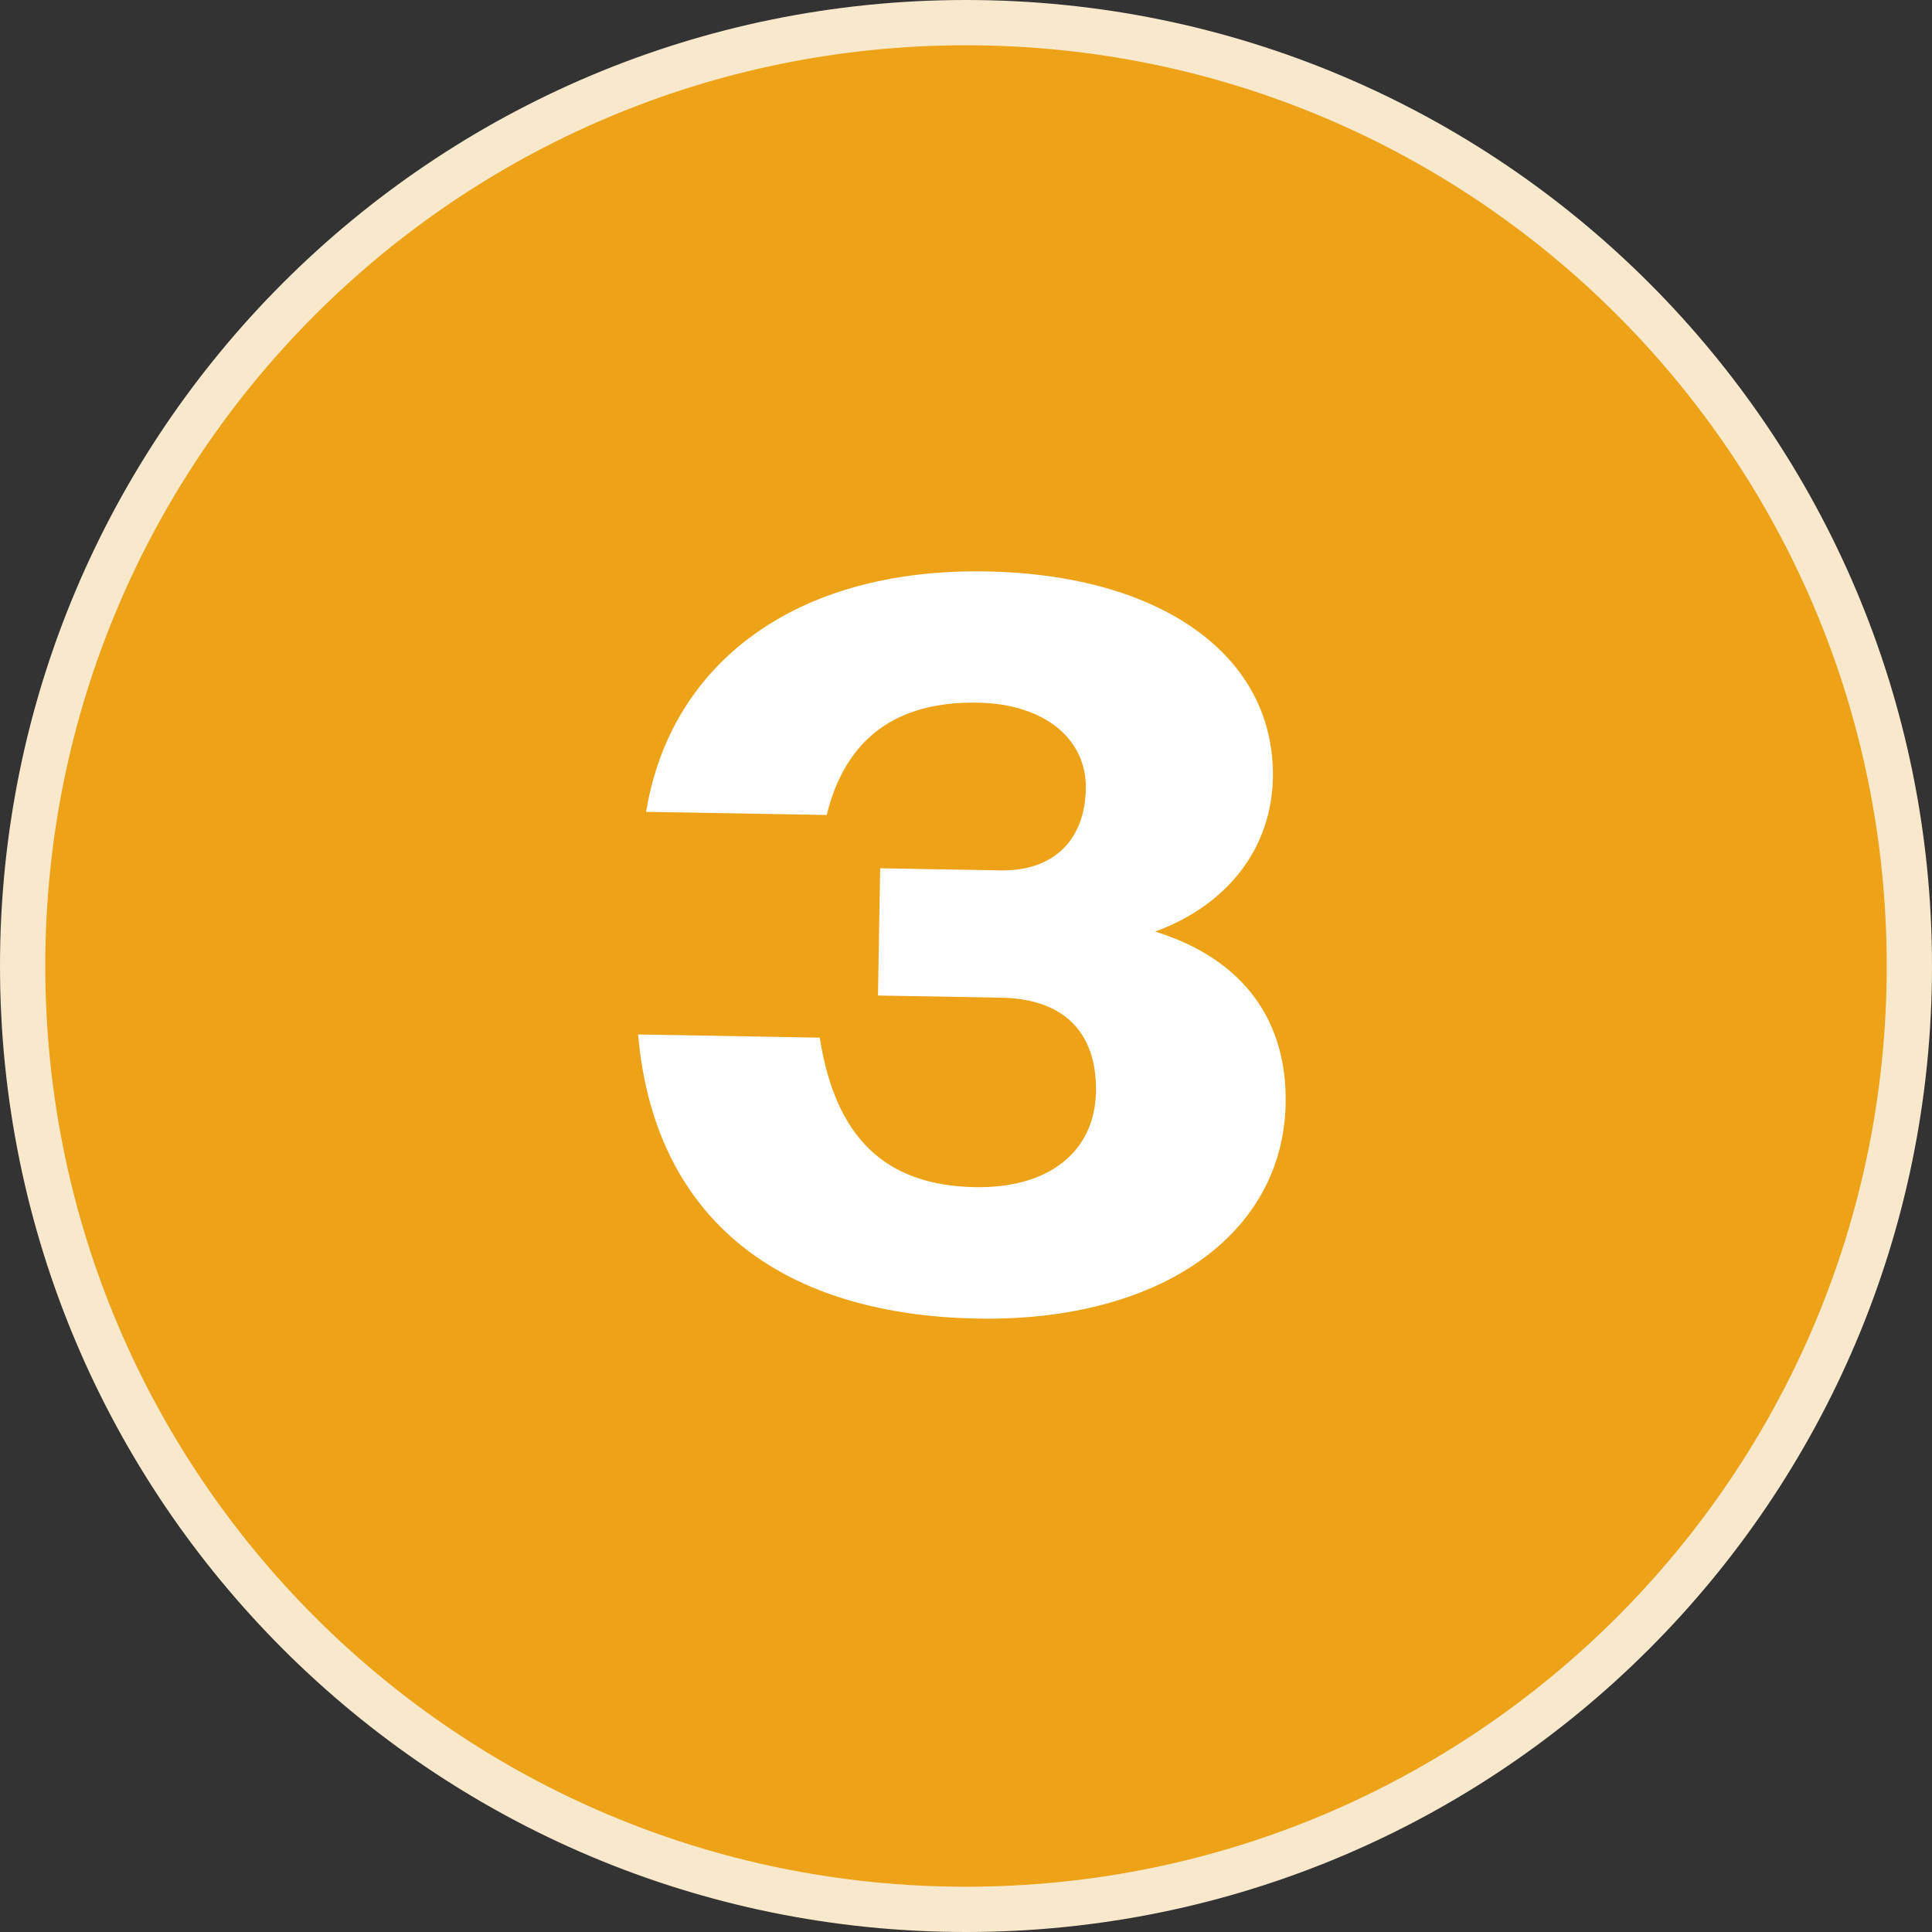
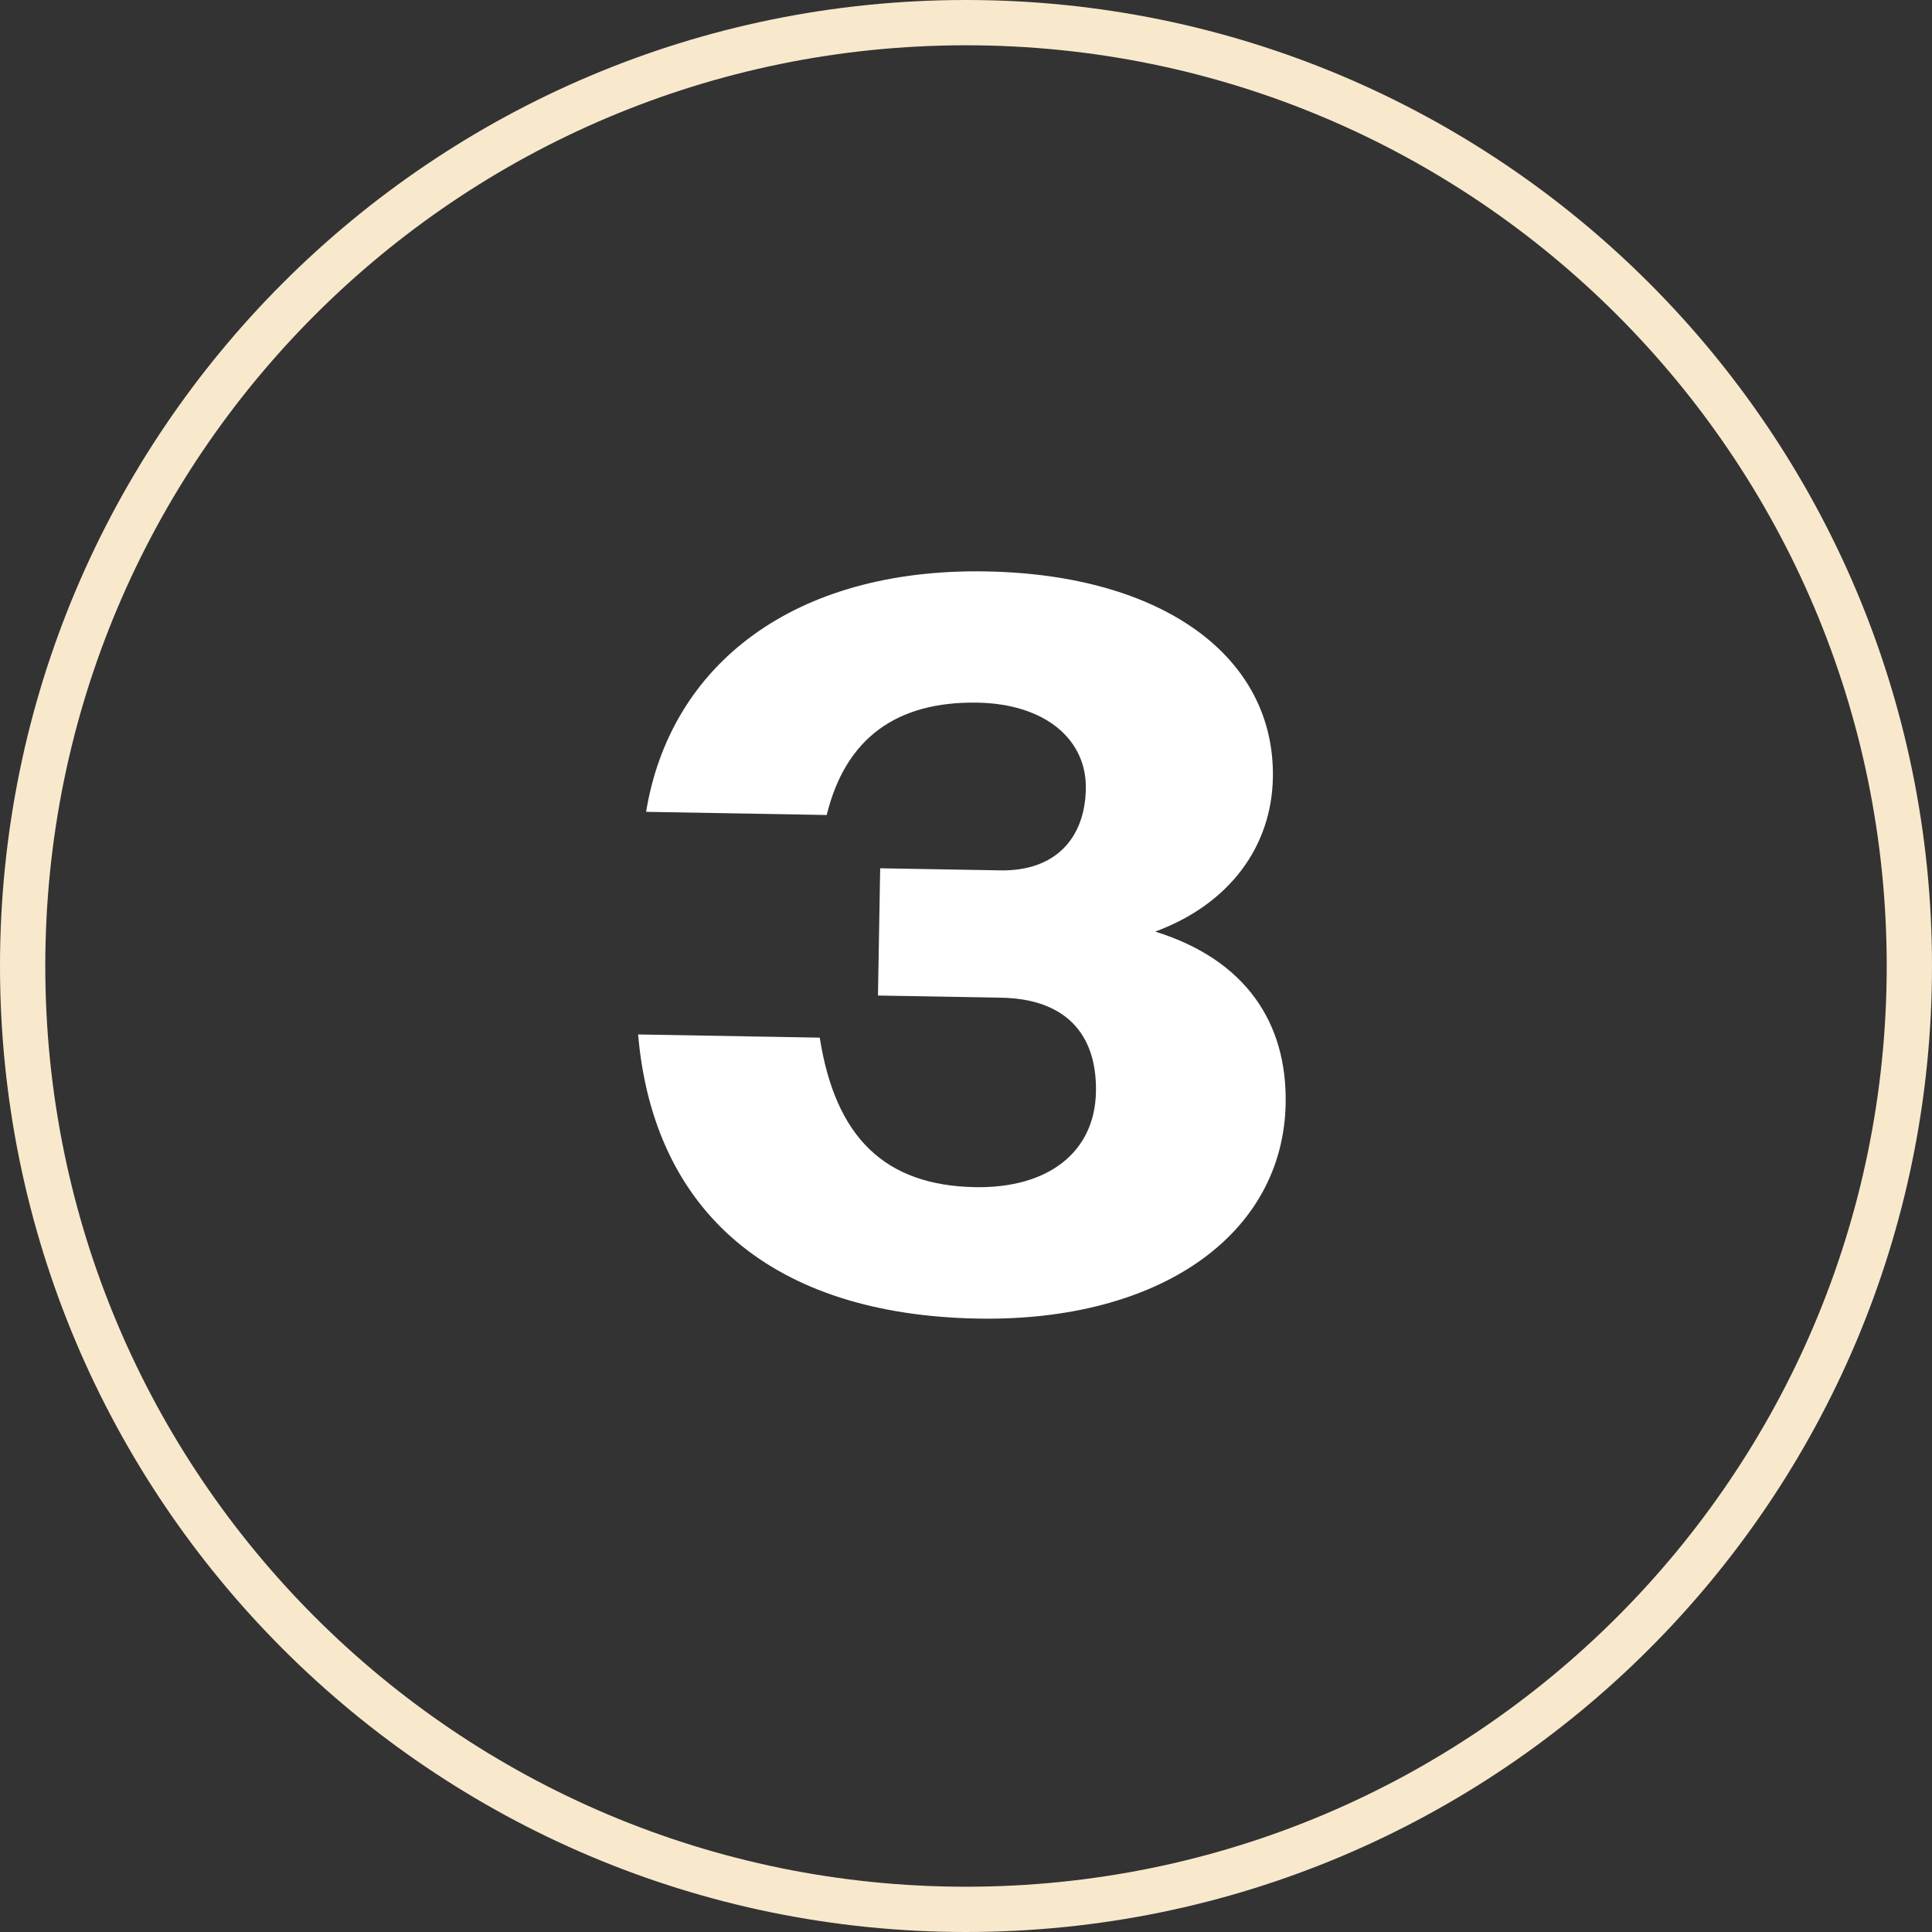
<svg xmlns="http://www.w3.org/2000/svg" width="64" height="64" viewBox="0 0 64 64" fill="none">
  <rect x="0" y="0" width="64" height="64" fill="#333333" stroke="none" />
-   <path d="M32 0.75C49.259 0.75 63.25 14.741 63.25 32C63.25 49.259 49.259 63.25 32 63.25C14.741 63.25 0.75 49.259 0.75 32C0.75 14.741 14.741 0.75 32 0.75Z" fill="#EDA217" />
-   <path d="M32 0.75C49.259 0.75 63.25 14.741 63.25 32C63.25 49.259 49.259 63.25 32 63.25C14.741 63.25 0.75 49.259 0.75 32C0.75 14.741 14.741 0.75 32 0.75Z" stroke="#F8E9CD" stroke-width="1.5" />
+   <path d="M32 0.75C49.259 0.75 63.25 14.741 63.25 32C63.25 49.259 49.259 63.25 32 63.25C14.741 63.25 0.75 49.259 0.75 32C0.75 14.741 14.741 0.75 32 0.75" stroke="#F8E9CD" stroke-width="1.5" />
  <path d="M32.399 43.68C25.6 43.561 21.647 40.16 21.138 34.268L27.155 34.373C27.675 37.681 29.314 39.273 32.305 39.326C34.719 39.368 36.27 38.171 36.305 36.165C36.339 34.227 35.271 33.086 33.163 33.05L29.084 32.978L29.157 28.763L33.135 28.832C34.97 28.864 35.942 27.759 35.97 26.128C35.999 24.496 34.625 23.316 32.382 23.276C29.696 23.23 28.008 24.458 27.386 26.998L21.403 26.893C22.202 22.011 26.304 18.818 32.661 18.929C38.508 19.031 42.236 21.748 42.166 25.76C42.126 28.037 40.732 29.951 38.268 30.86C41.278 31.797 42.636 33.895 42.589 36.547C42.514 40.898 38.416 43.785 32.399 43.68Z" fill="white" />
</svg>